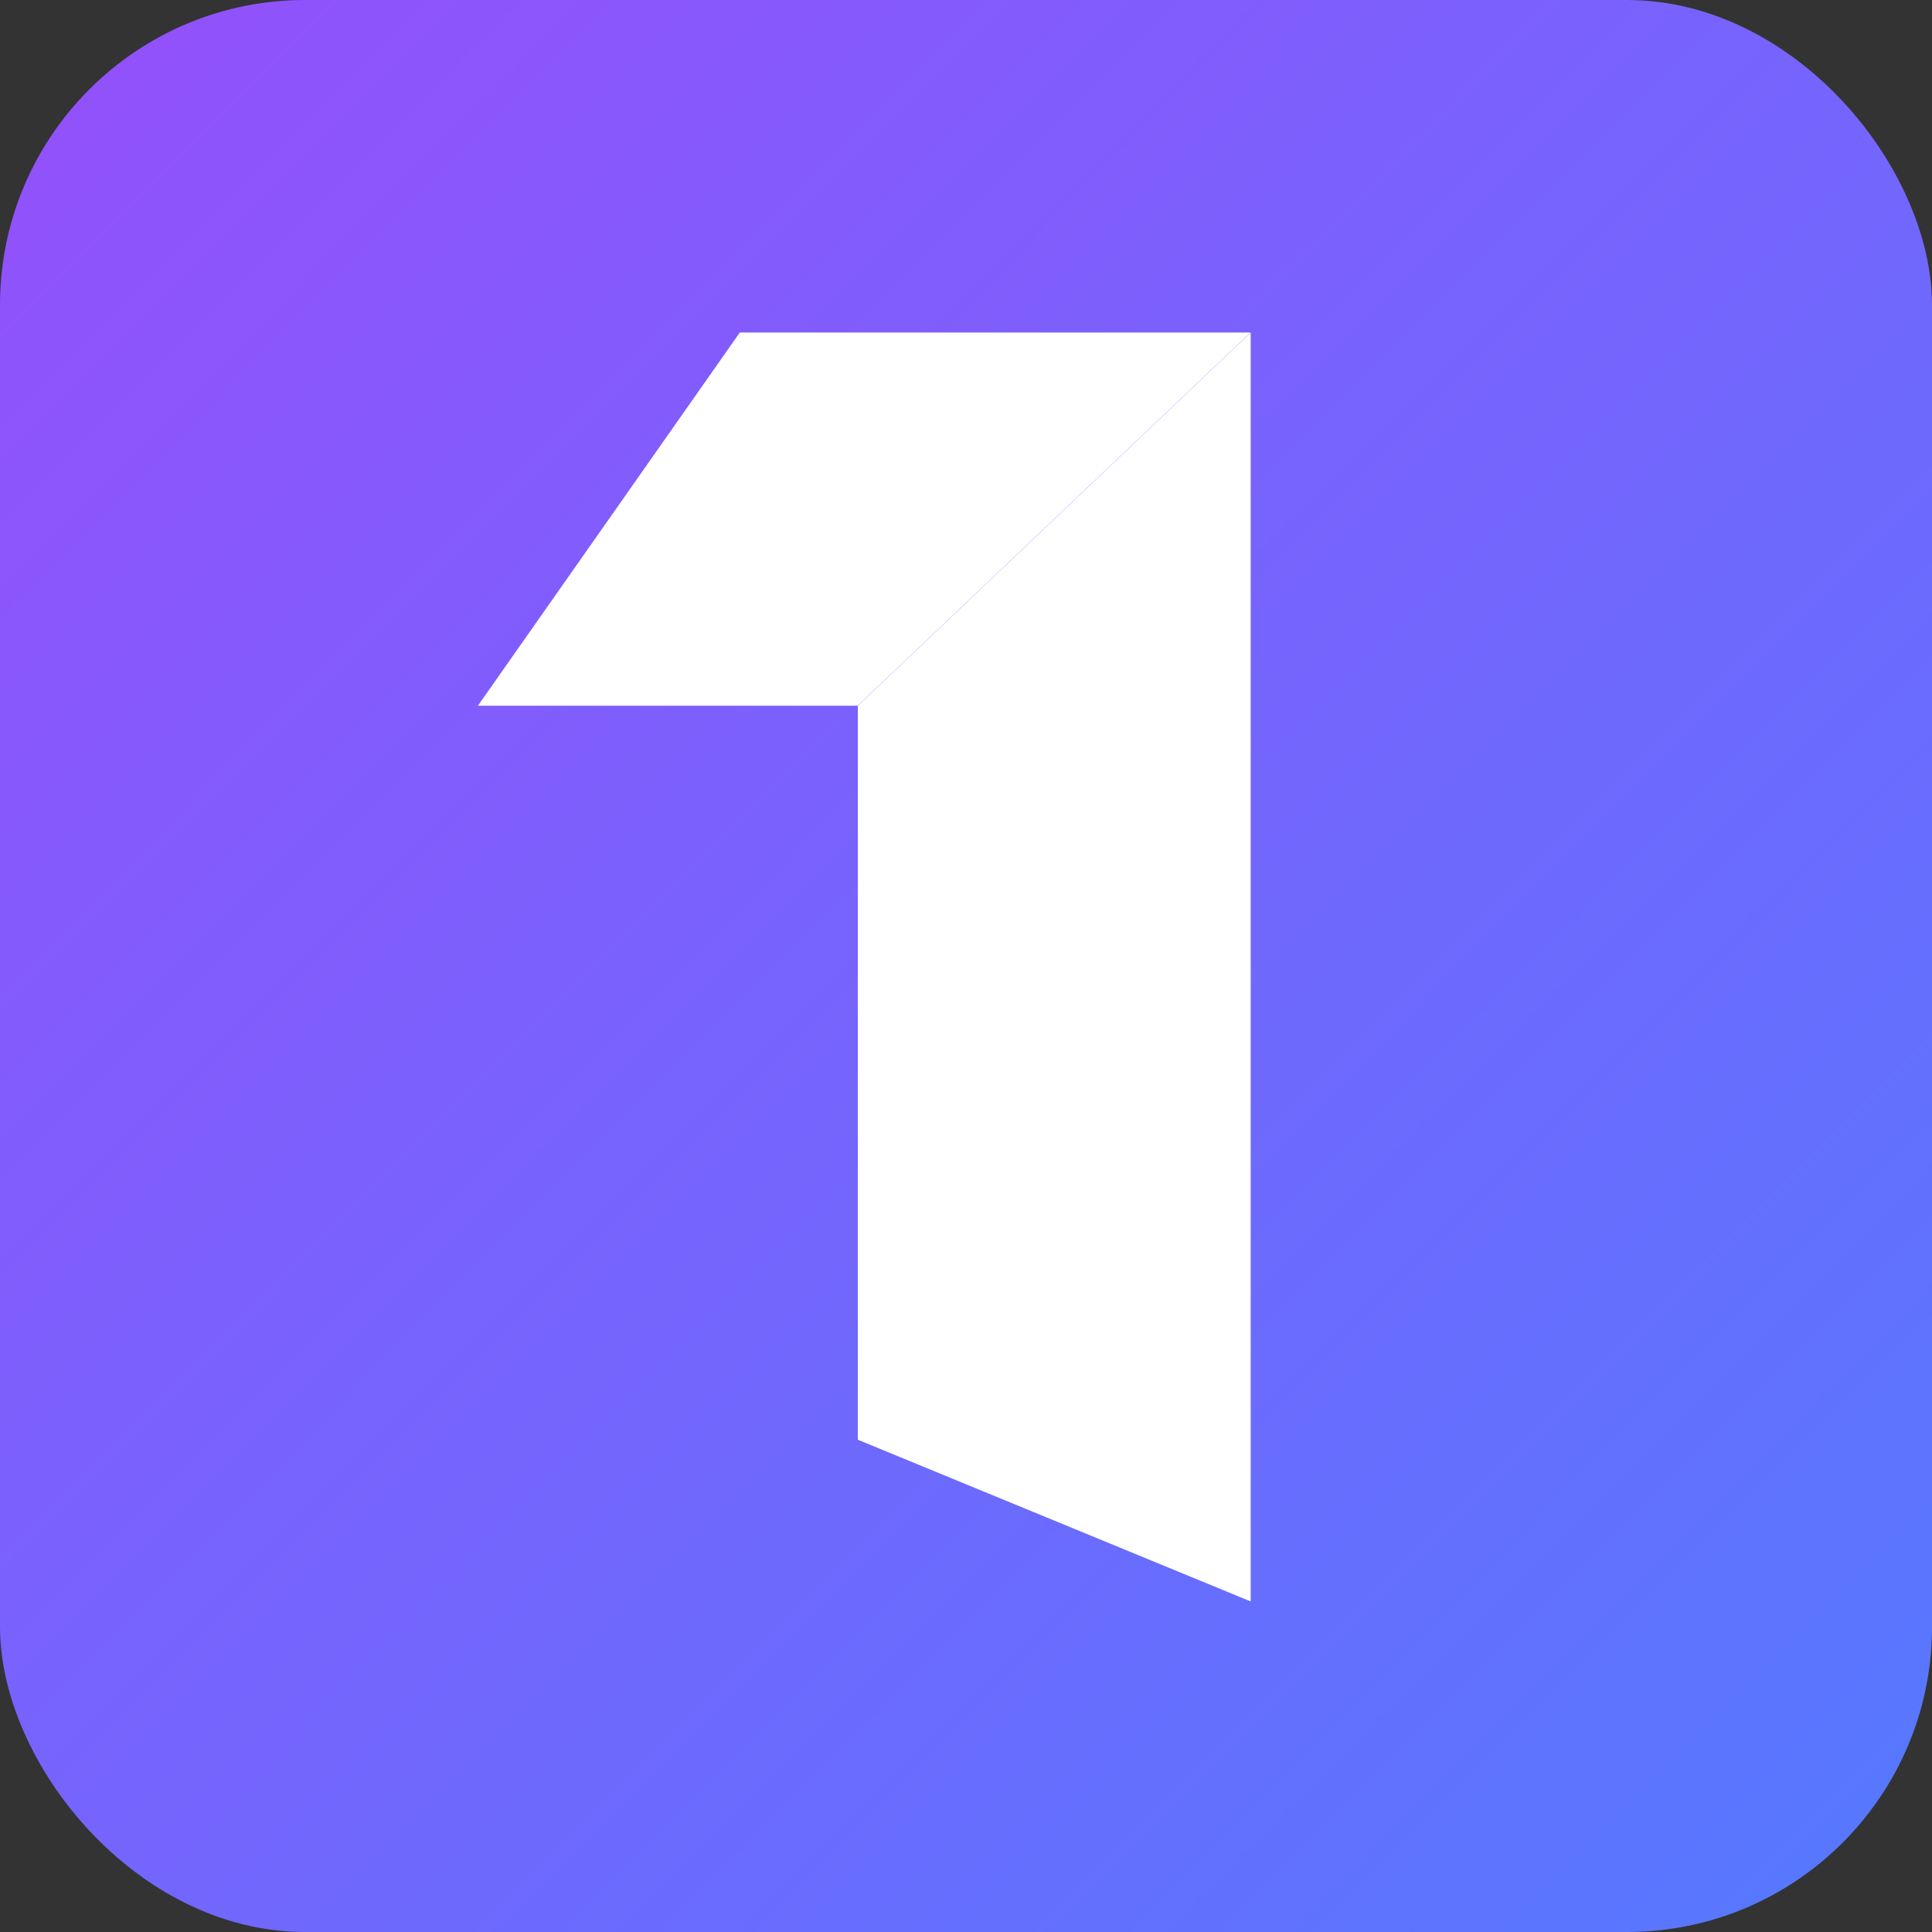
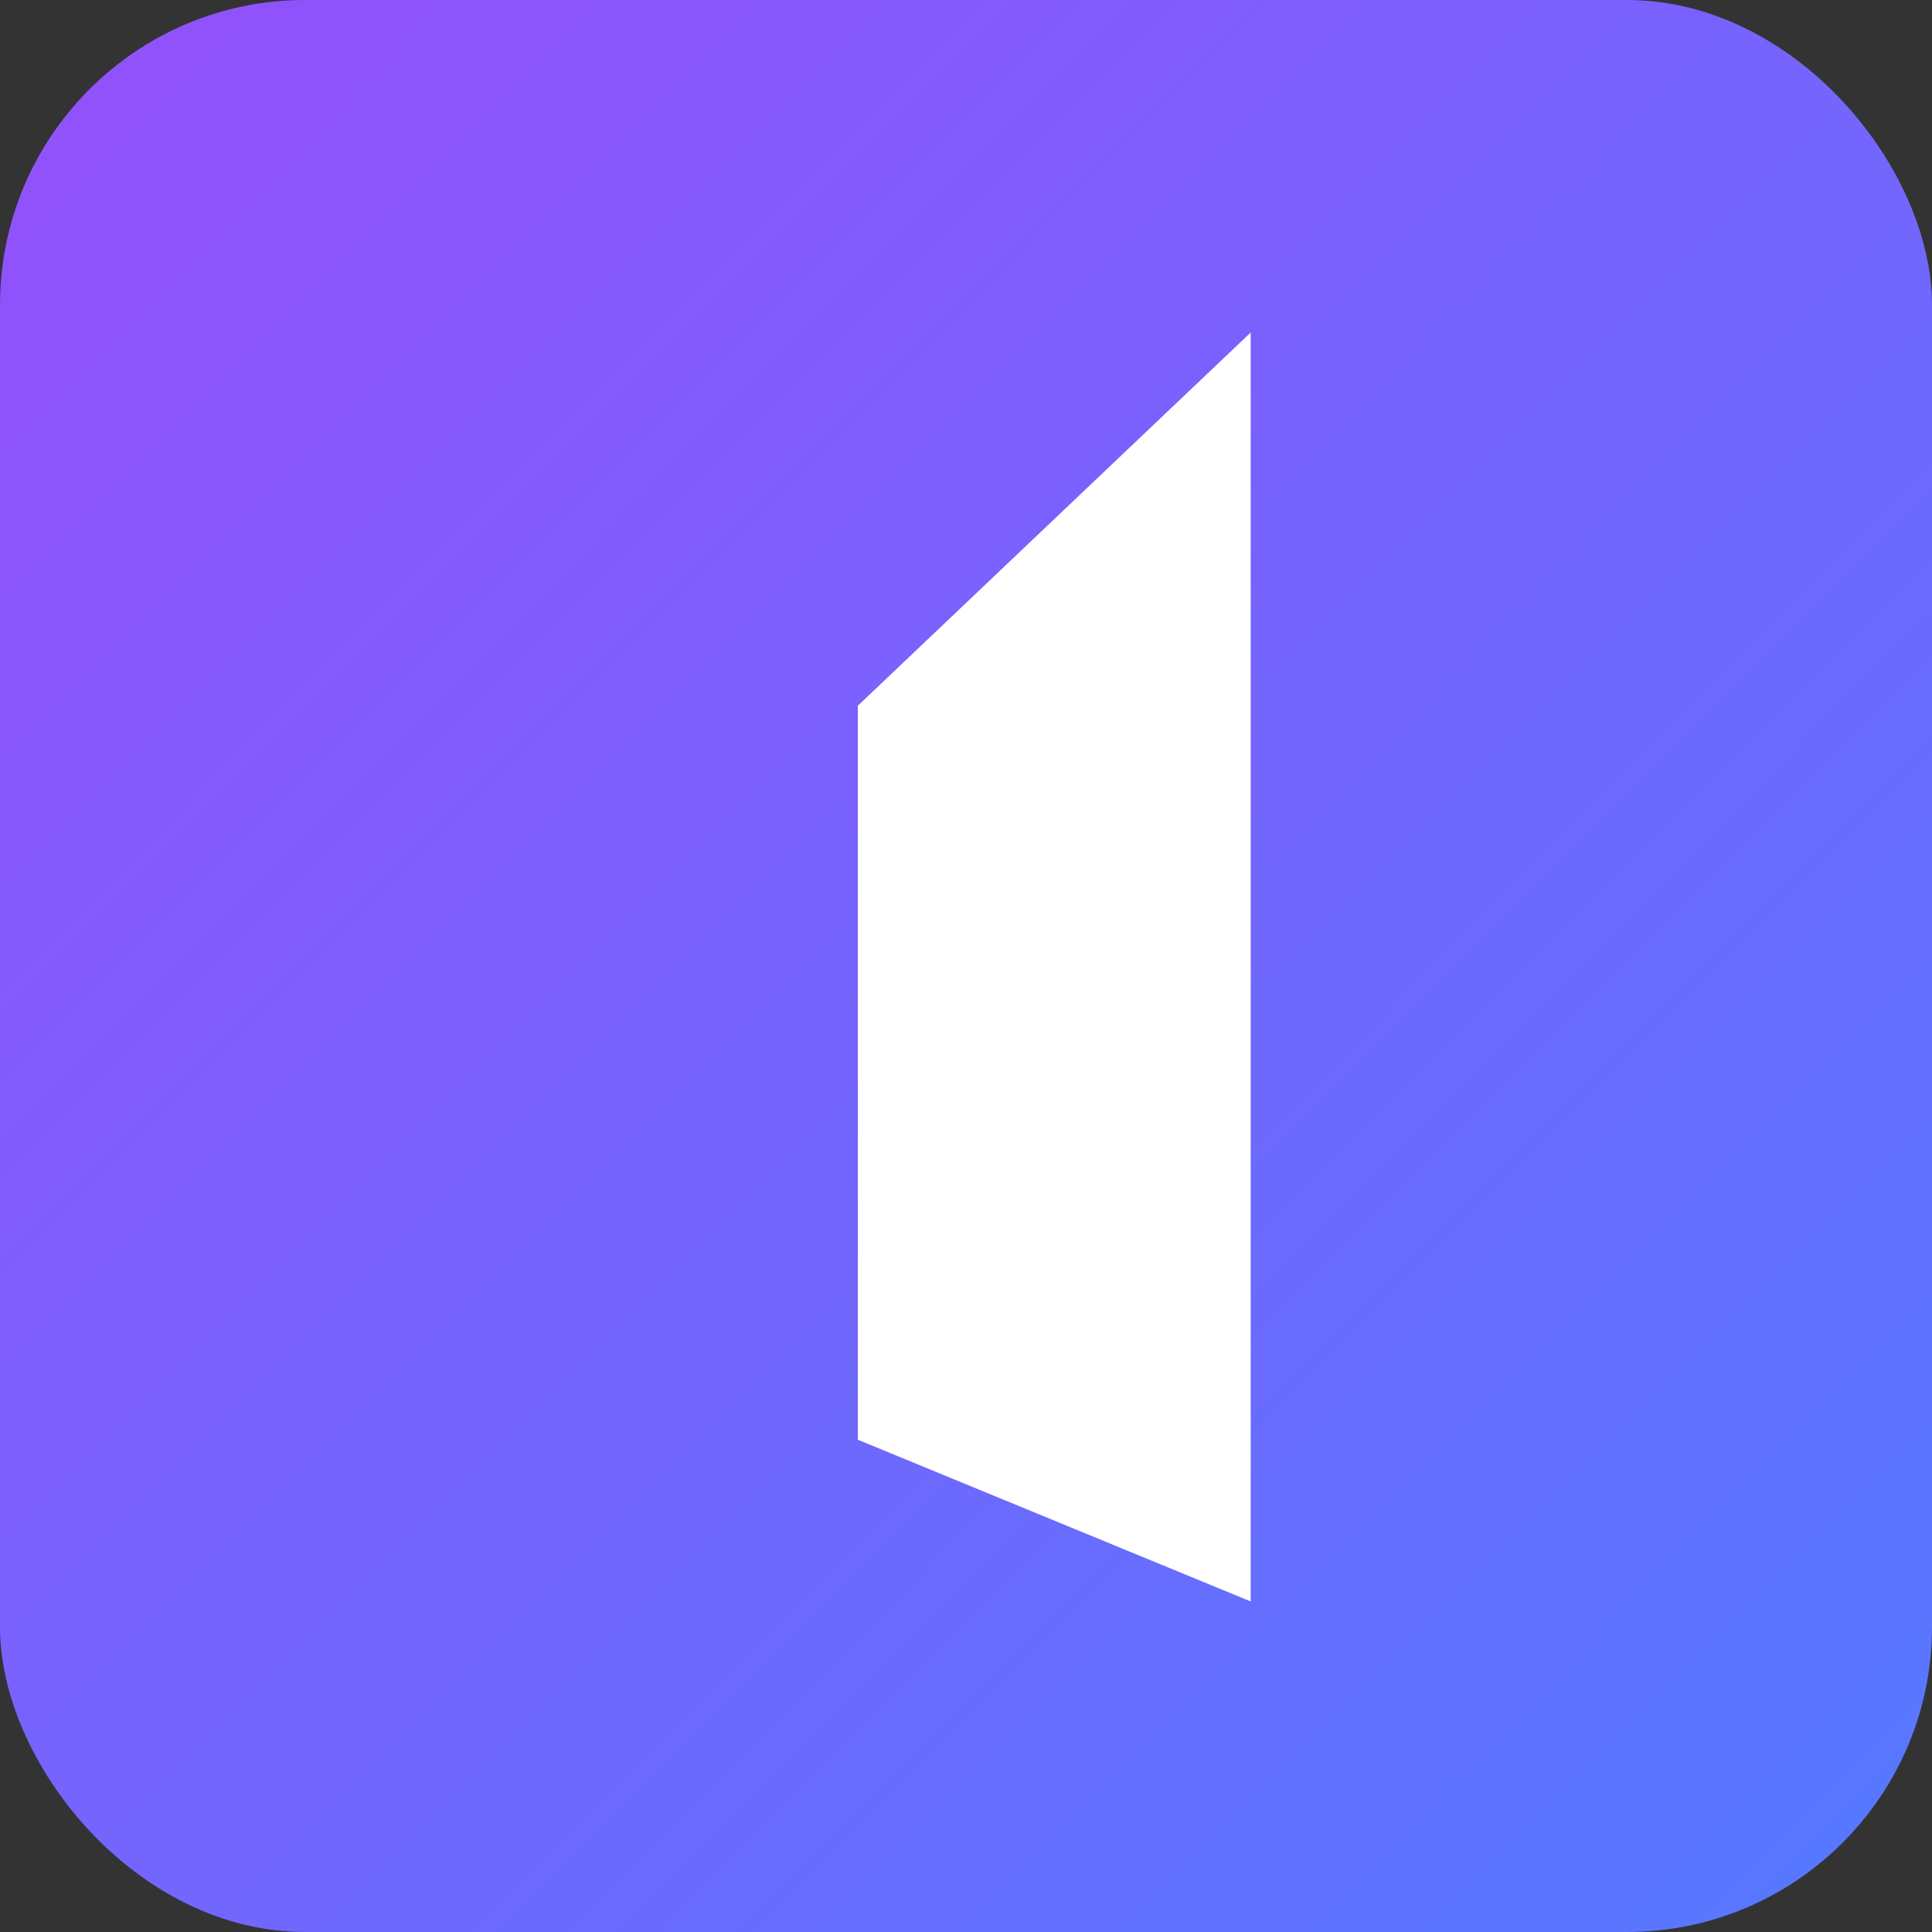
<svg xmlns="http://www.w3.org/2000/svg" width="380" height="380" viewBox="0 0 380 380" fill="none">
  <rect x="0" y="0" width="380" height="380" fill="#333333" stroke="none" />
  <rect width="380" height="380" rx="60" fill="url(#paint0_linear_1_687)" />
-   <path d="M145.512 65.401H245.964L168.693 138.808H93.998L145.512 65.401Z" fill="white" />
  <path d="M168.725 138.808L245.995 65.401V314.985L168.725 283.175V138.808Z" fill="white" />
  <defs>
    <linearGradient id="paint0_linear_1_687" x1="-6.52087e-07" y1="0.665" x2="380" y2="379.335" gradientUnits="userSpaceOnUse">
      <stop stop-color="#9450FB" />
      <stop offset="1" stop-color="#5579FF" />
    </linearGradient>
  </defs>
</svg>